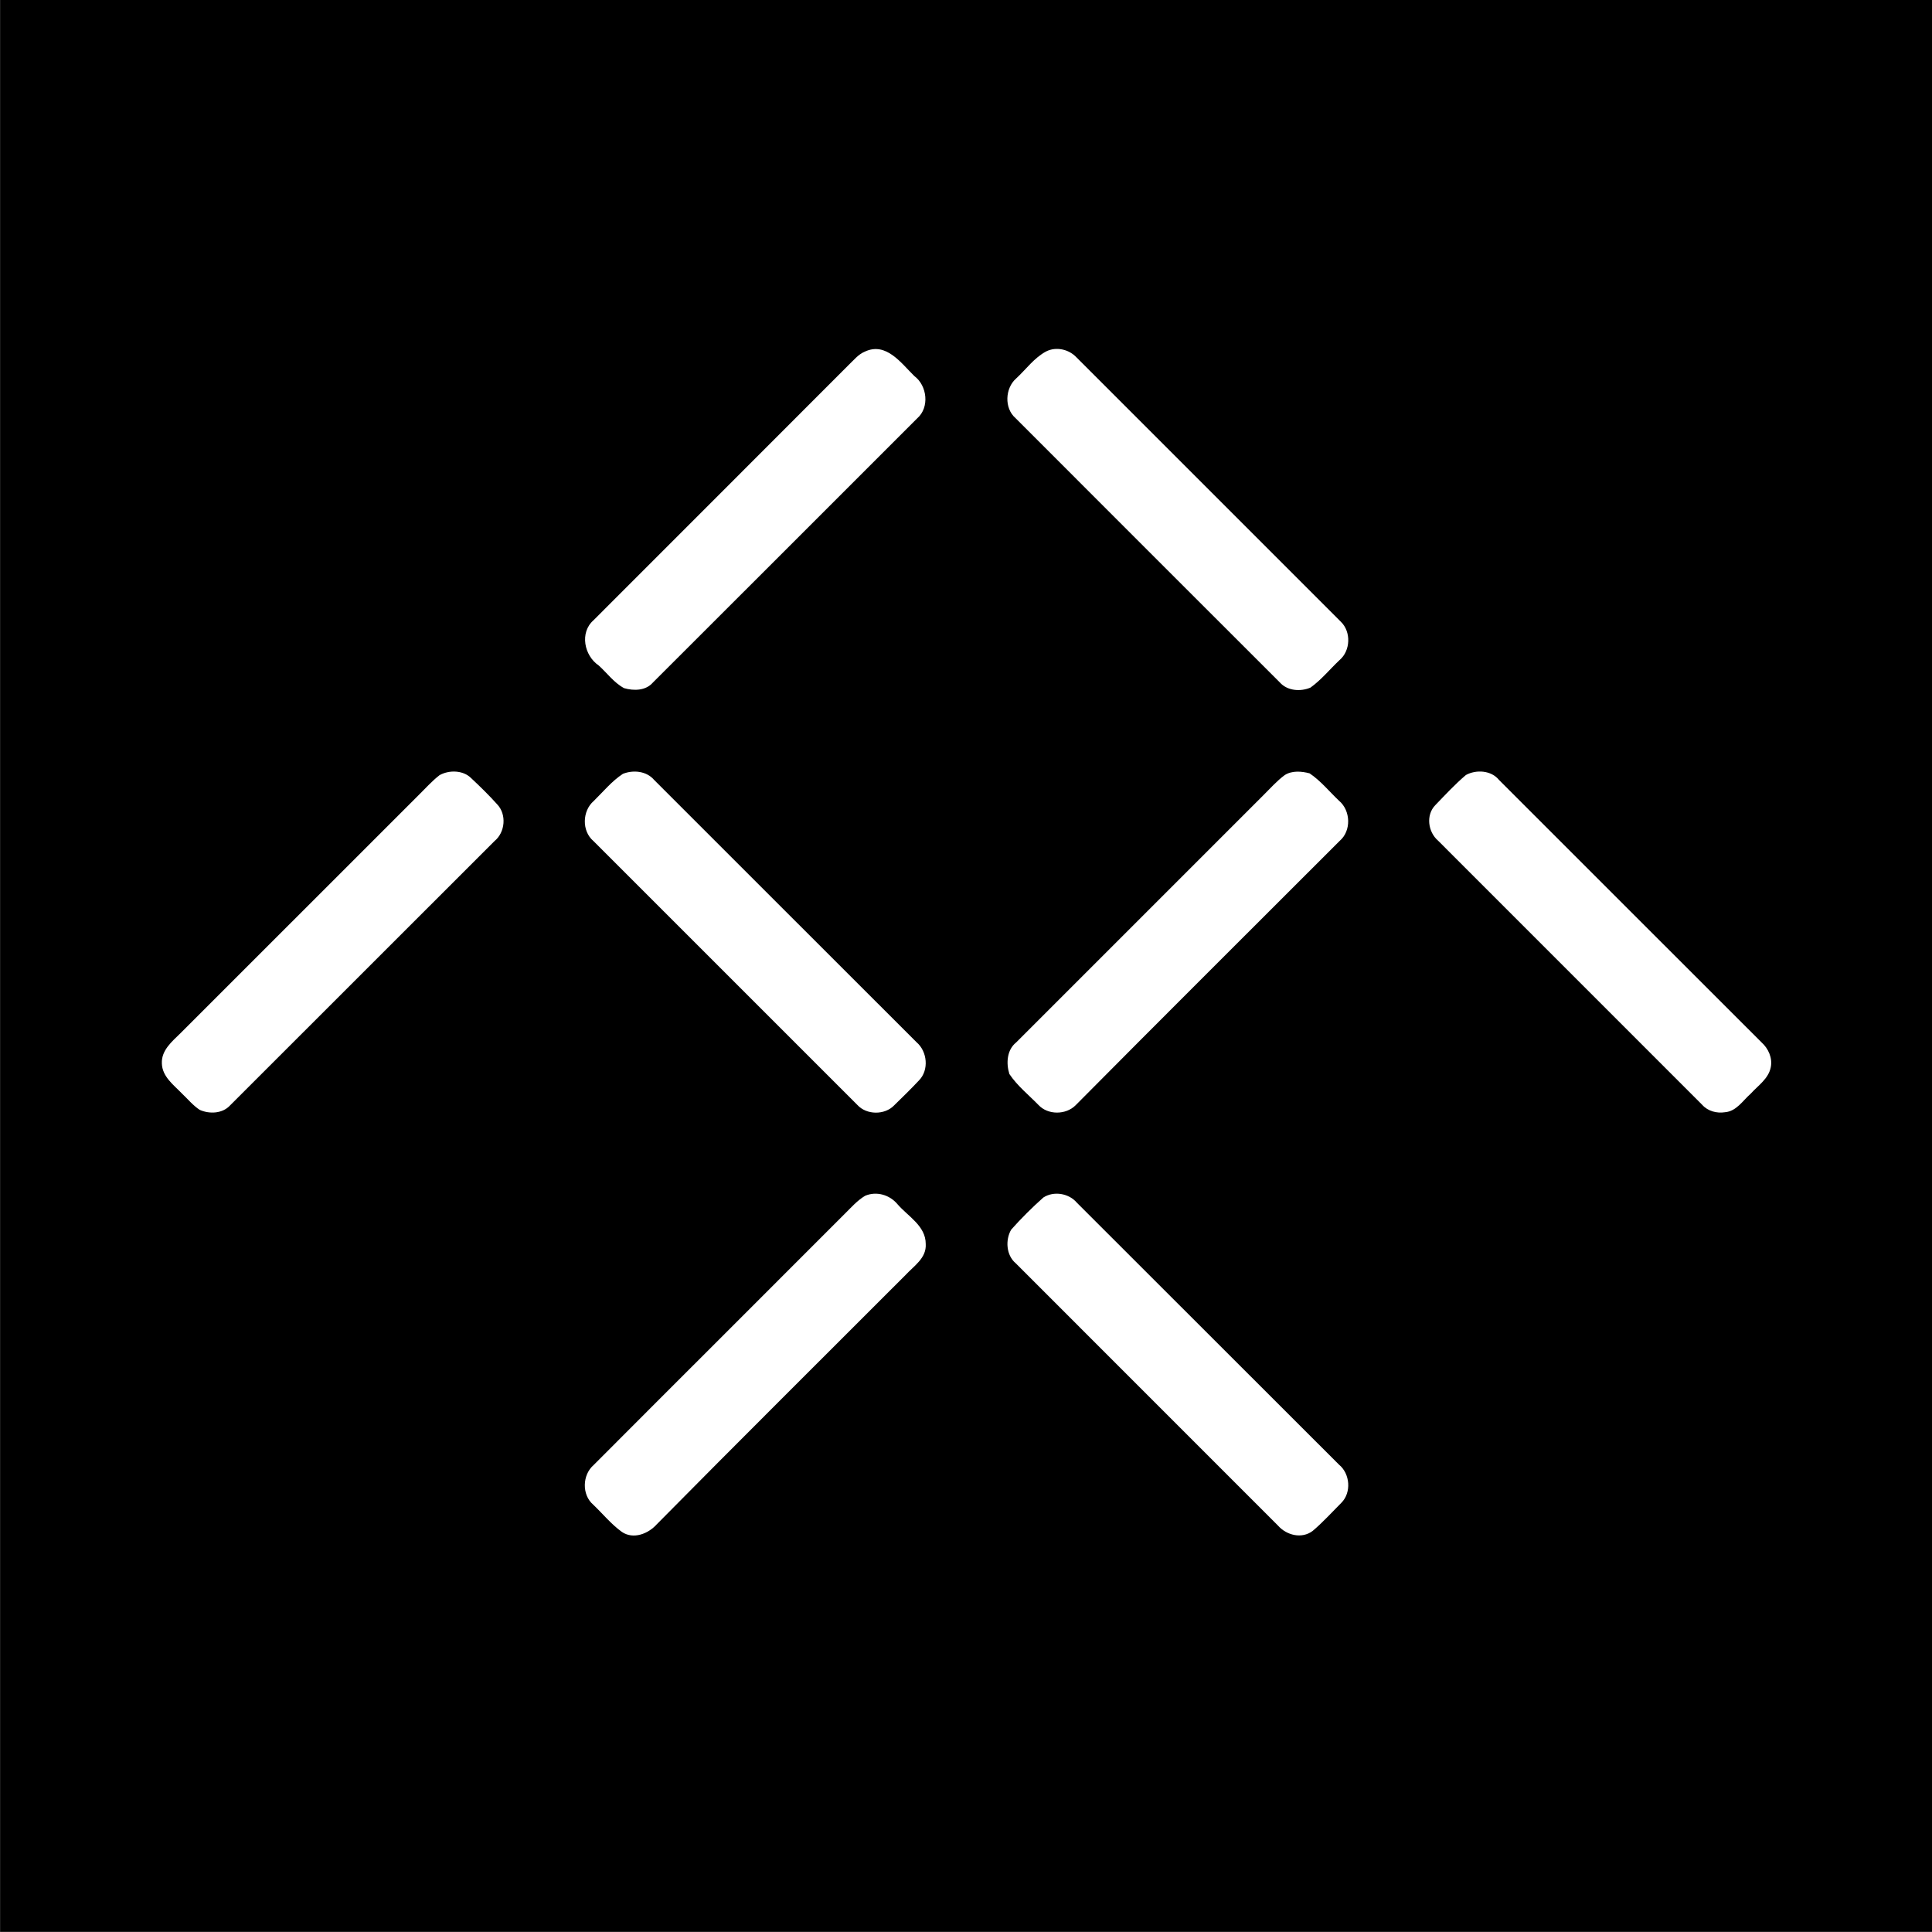
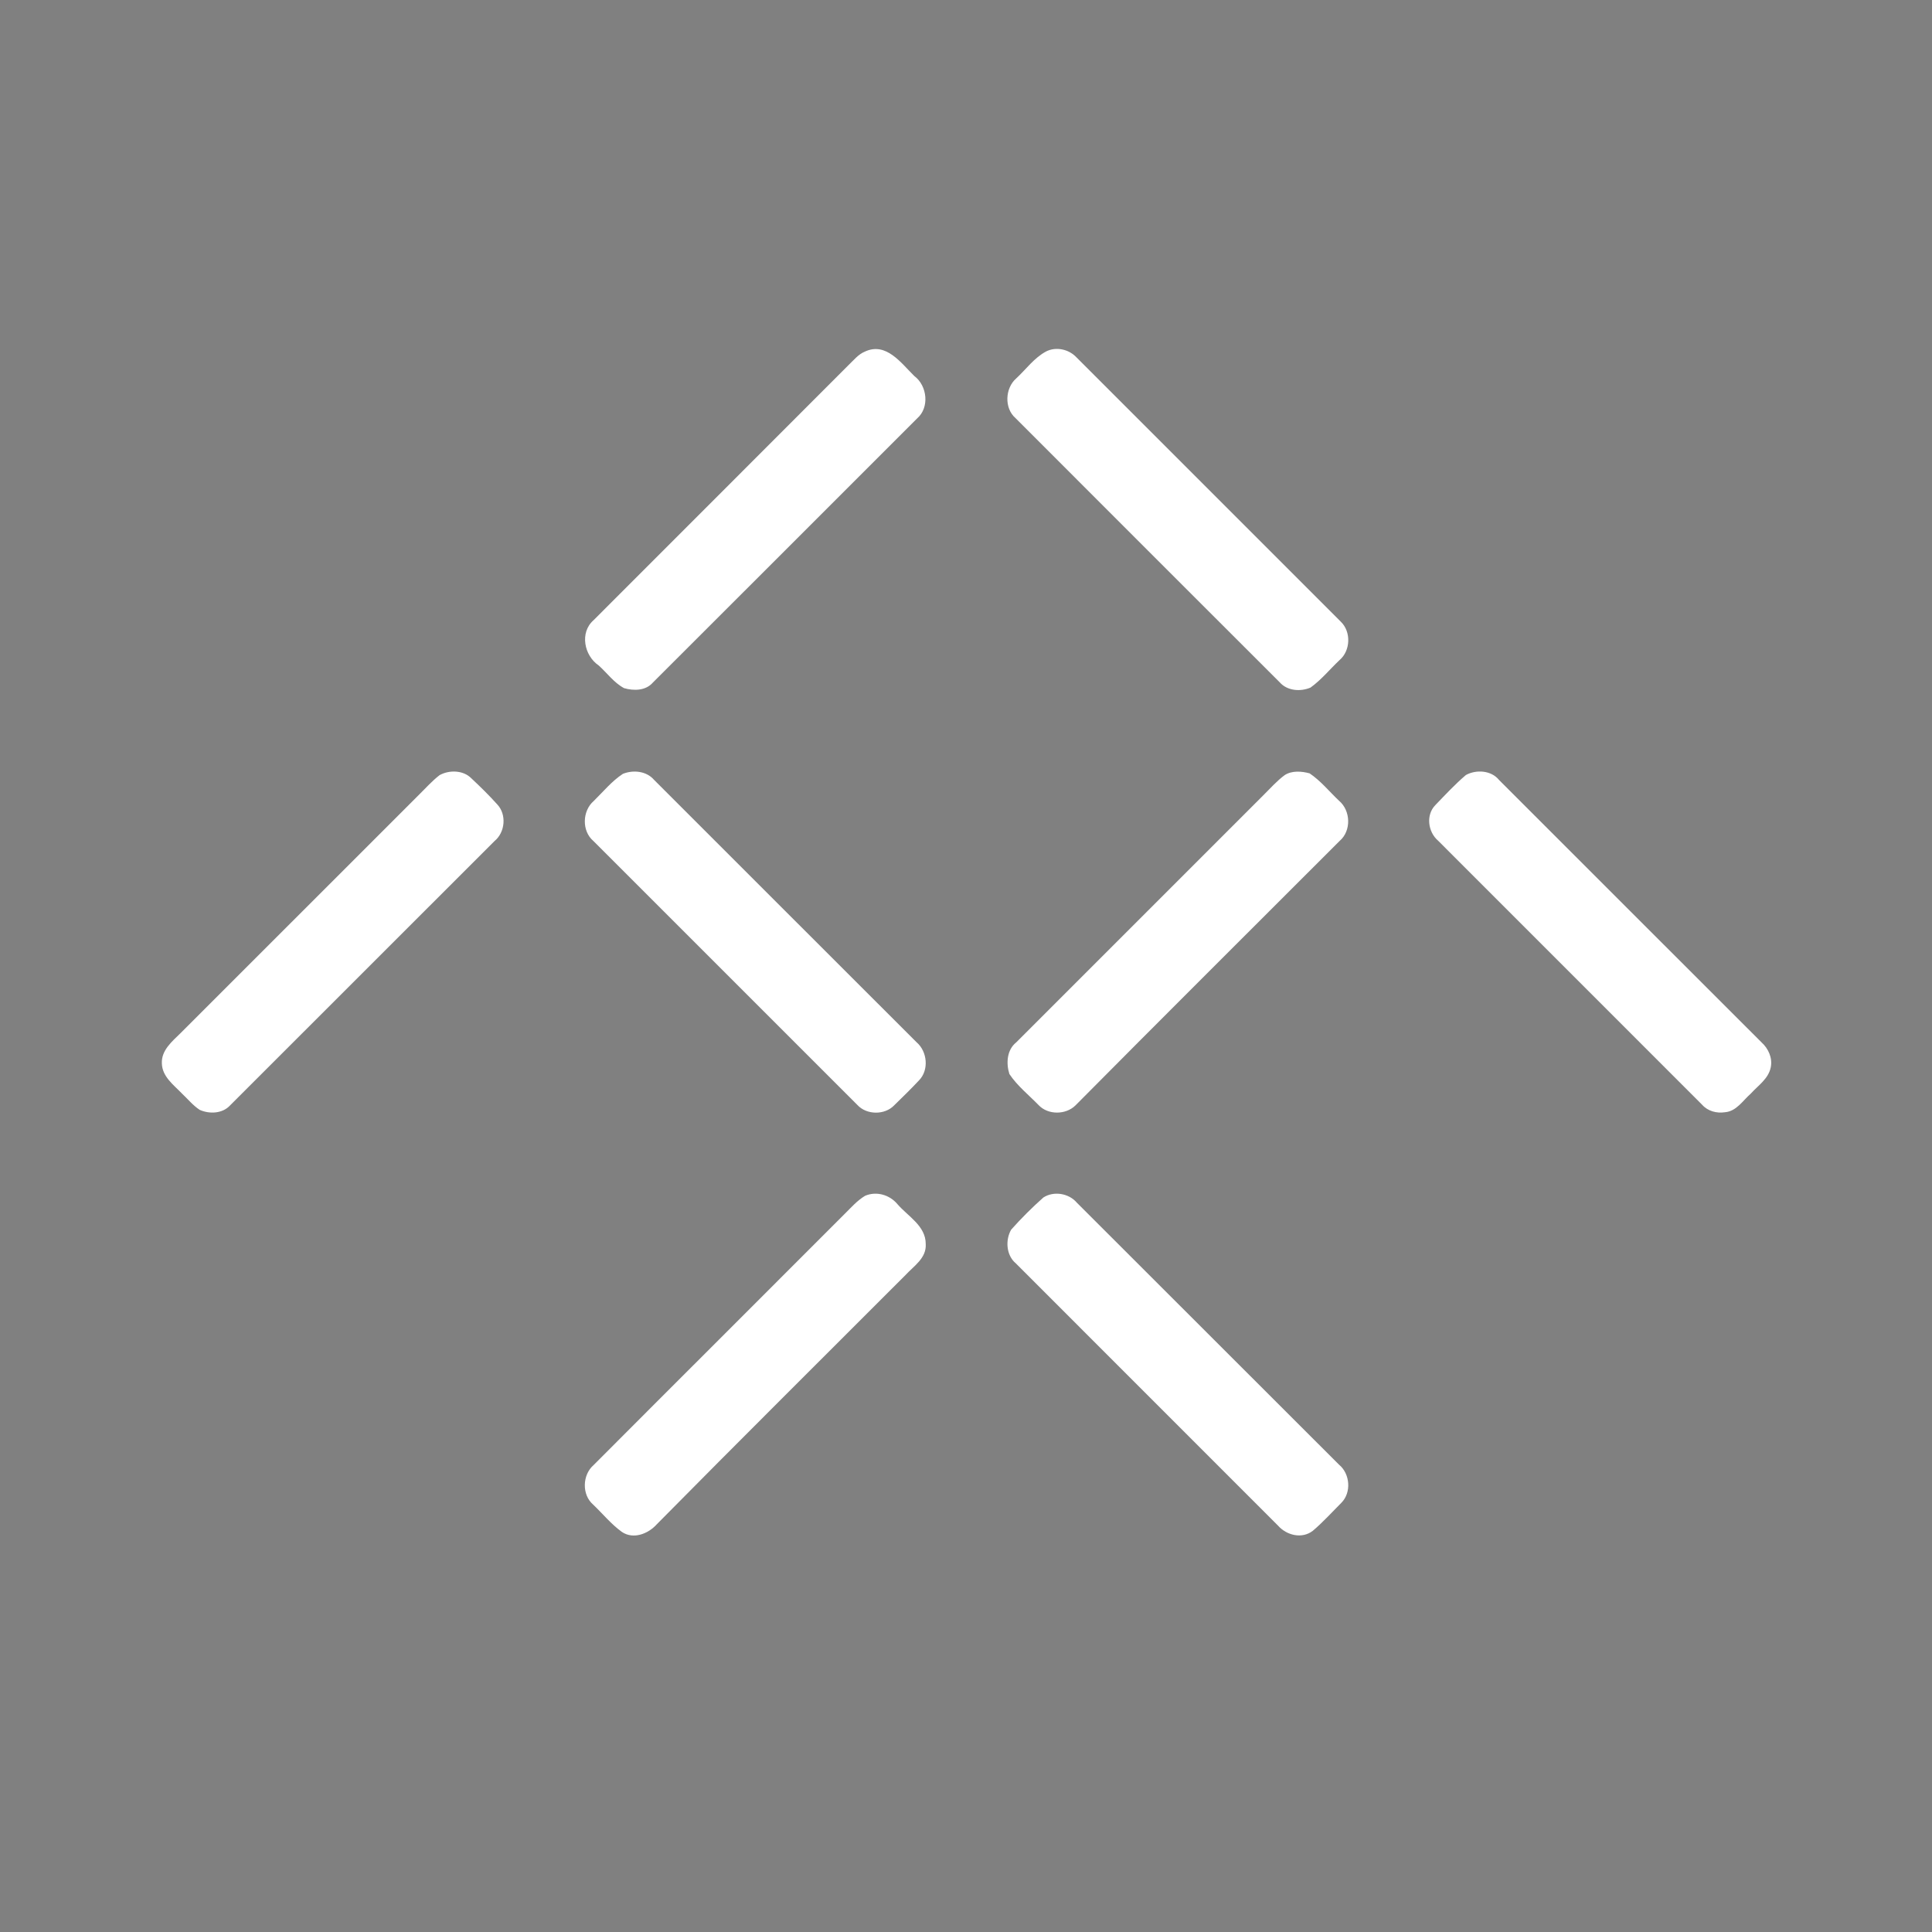
<svg xmlns="http://www.w3.org/2000/svg" width="512pt" height="512pt" viewBox="0 0 512 512" version="1.1">
  <rect x="0" y="0" width="512" height="512" fill="#808080" stroke="none" />
  <g id="surface1">
-     <path style=" stroke:none;fill-rule:evenodd;fill:rgb(0%,0%,0%);fill-opacity:1;" d="M 0.039 511.945 L 512.039 511.945 L 512.039 -0.055 L 0.039 -0.055 Z M 0.039 511.945 " />
    <path style=" stroke:none;fill-rule:evenodd;fill:rgb(100%,100%,100%);fill-opacity:1;" d="M 229.211 93.176 C 234.855 90.543 238.816 96.246 242.316 99.664 C 245.727 102.203 246.379 107.977 243.078 110.855 C 219.715 134.195 196.395 157.566 173.016 180.887 C 171.137 183.066 167.945 183.113 165.379 182.363 C 162.711 180.926 160.887 178.363 158.672 176.363 C 154.797 173.746 153.566 167.625 157.297 164.363 C 179.797 141.824 202.348 119.344 224.828 96.793 C 226.211 95.504 227.422 93.906 229.211 93.176 Z M 277.258 93.125 C 279.906 91.793 283.266 92.566 285.258 94.684 C 308.605 118.055 331.977 141.406 355.328 164.754 C 358.105 167.414 357.922 172.453 354.988 174.934 C 352.426 177.355 350.172 180.156 347.297 182.215 C 344.645 183.355 341.137 183.094 339.145 180.824 C 315.785 157.496 292.438 134.145 269.105 110.785 C 266.098 108.176 266.348 102.863 269.297 100.293 C 271.906 97.887 274.078 94.805 277.258 93.125 Z M 116.488 205.426 C 119.035 204.004 122.758 204.074 124.895 206.246 C 127.266 208.465 129.598 210.746 131.766 213.164 C 134.305 215.836 133.887 220.566 131.055 222.887 C 107.676 246.234 84.34 269.613 60.961 292.953 C 58.961 295.133 55.527 295.273 52.945 294.137 C 51.129 292.953 49.746 291.227 48.176 289.754 C 45.977 287.465 42.996 285.324 42.895 281.824 C 42.734 278.316 45.605 276.004 47.855 273.785 C 68.855 252.816 89.828 231.816 110.816 210.836 C 112.688 209.004 114.422 207.023 116.488 205.426 Z M 165.074 205.074 C 167.828 203.977 171.328 204.324 173.34 206.676 C 196.535 229.836 219.676 253.043 242.887 276.195 C 245.758 278.637 246.246 283.574 243.535 286.324 C 241.422 288.586 239.188 290.754 236.965 292.926 C 234.465 295.543 229.656 295.504 227.215 292.824 C 203.887 269.504 180.566 246.164 157.238 222.855 C 154.145 220.227 154.297 214.906 157.328 212.285 C 159.848 209.824 162.117 207.016 165.074 205.074 Z M 340.465 205.406 C 342.387 204.164 344.938 204.375 347.055 204.945 C 350.016 206.934 352.277 209.766 354.848 212.195 C 357.965 214.805 358.156 220.184 355.016 222.855 C 331.688 246.203 308.266 269.484 285.027 292.926 C 282.461 295.484 277.711 295.523 275.215 292.836 C 272.598 290.156 269.59 287.754 267.496 284.625 C 266.605 281.785 266.816 278.234 269.305 276.246 C 291.137 254.414 312.977 232.594 334.797 210.754 C 336.645 208.934 338.367 206.953 340.465 205.406 Z M 388.484 205.383 C 391.215 203.887 395.211 204.137 397.258 206.695 C 420.461 229.863 443.605 253.074 466.816 276.227 C 468.637 277.863 469.785 280.395 469.266 282.863 C 468.656 285.887 465.926 287.664 463.988 289.805 C 461.879 291.645 460.176 294.523 457.117 294.754 C 454.938 295.086 452.605 294.477 451.105 292.793 C 427.766 269.477 404.438 246.133 381.117 222.793 C 378.422 220.496 377.816 215.977 380.379 213.363 C 383.008 210.637 385.598 207.836 388.484 205.383 Z M 229.266 316.895 C 232.277 315.613 235.766 316.637 237.824 319.105 C 240.605 322.344 245.34 324.855 245.328 329.664 C 245.566 333.414 242.188 335.484 239.961 337.906 C 217.984 359.914 195.906 381.824 174.055 403.953 C 171.805 406.465 167.867 408.043 164.805 405.977 C 161.965 403.926 159.727 401.156 157.211 398.754 C 154.145 396.137 154.305 390.863 157.305 388.266 C 179.445 366.055 201.672 343.926 223.816 321.727 C 225.547 320.023 227.172 318.145 229.266 316.895 Z M 276.496 317.355 C 279.238 315.566 283.258 316.215 285.379 318.727 C 308.555 341.836 331.656 365.023 354.84 388.137 C 357.797 390.555 358.195 395.543 355.461 398.273 C 352.961 400.773 350.578 403.426 347.879 405.703 C 344.984 407.906 340.945 406.863 338.688 404.305 C 315.527 381.113 292.34 357.953 269.172 334.773 C 266.645 332.656 266.387 328.574 267.977 325.863 C 270.637 322.875 273.496 320.023 276.496 317.355 Z M 276.496 317.355 " />
  </g>
</svg>